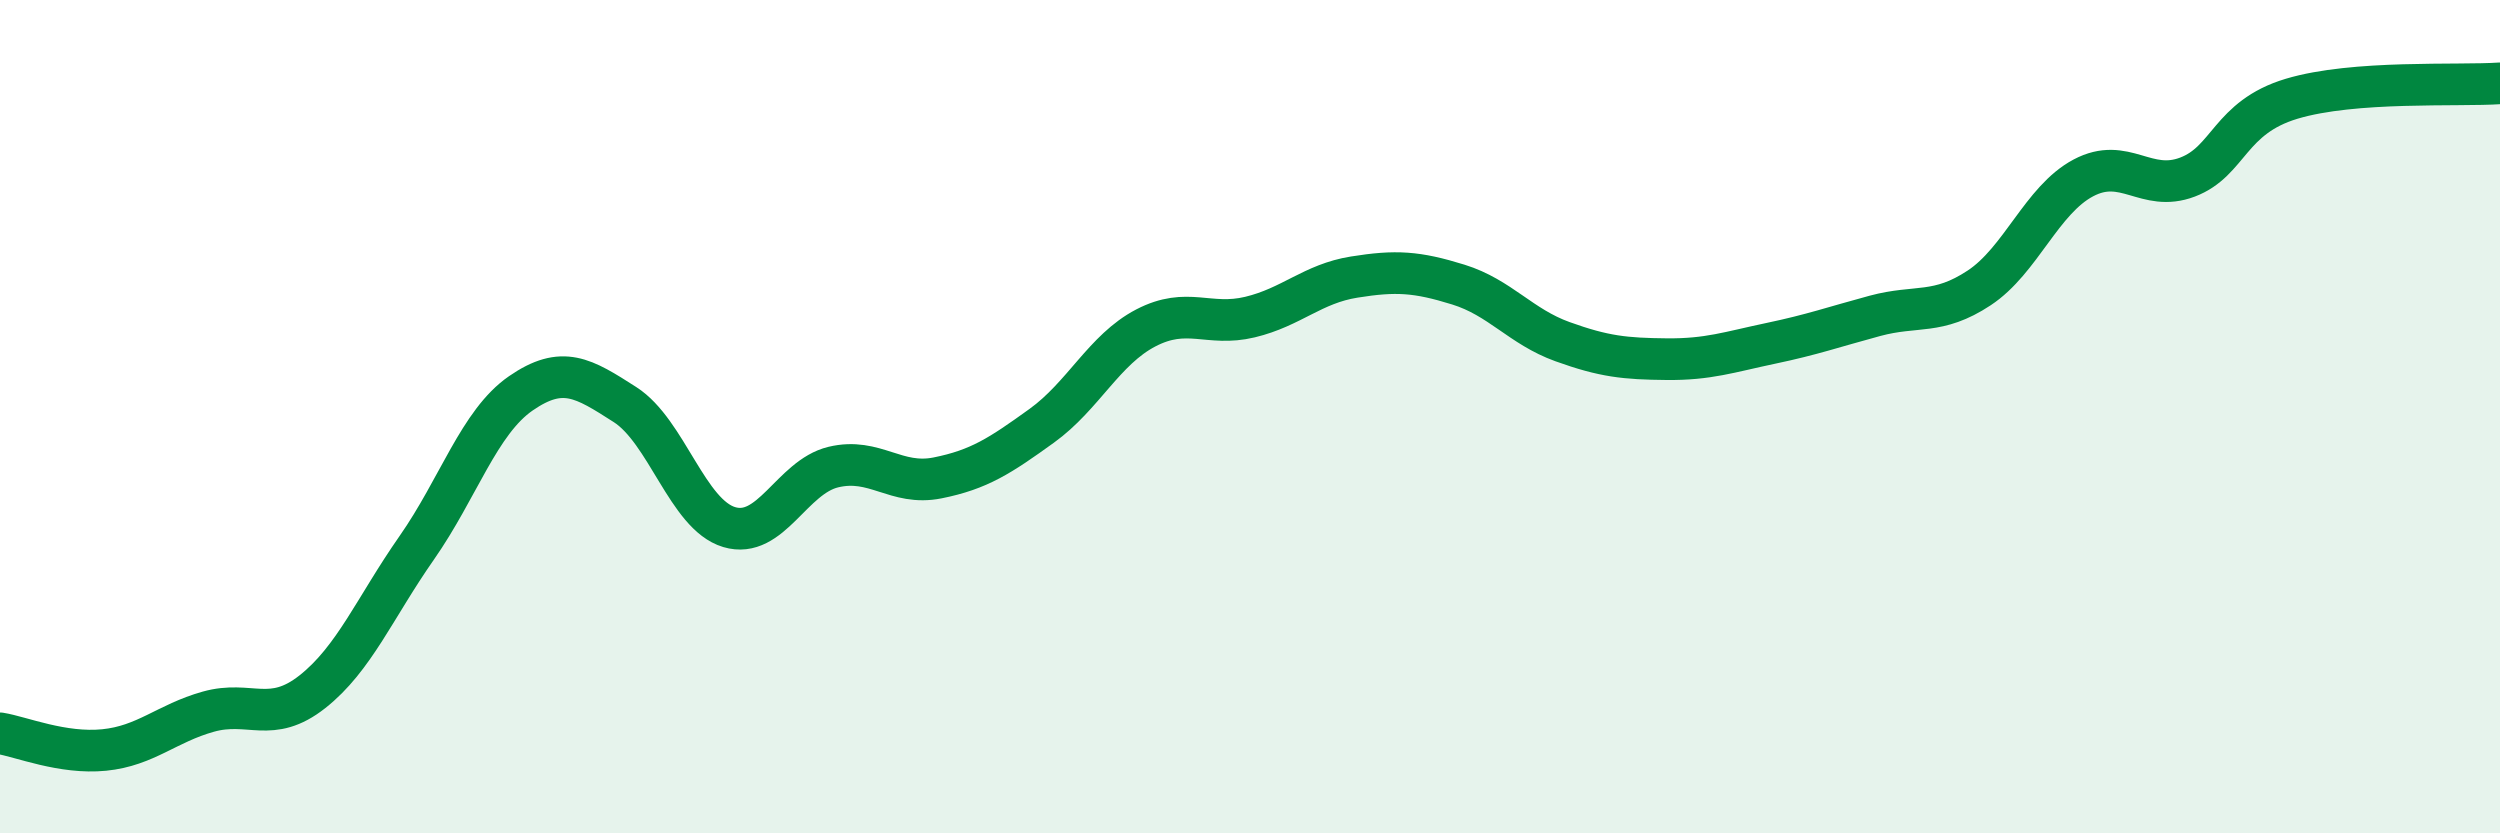
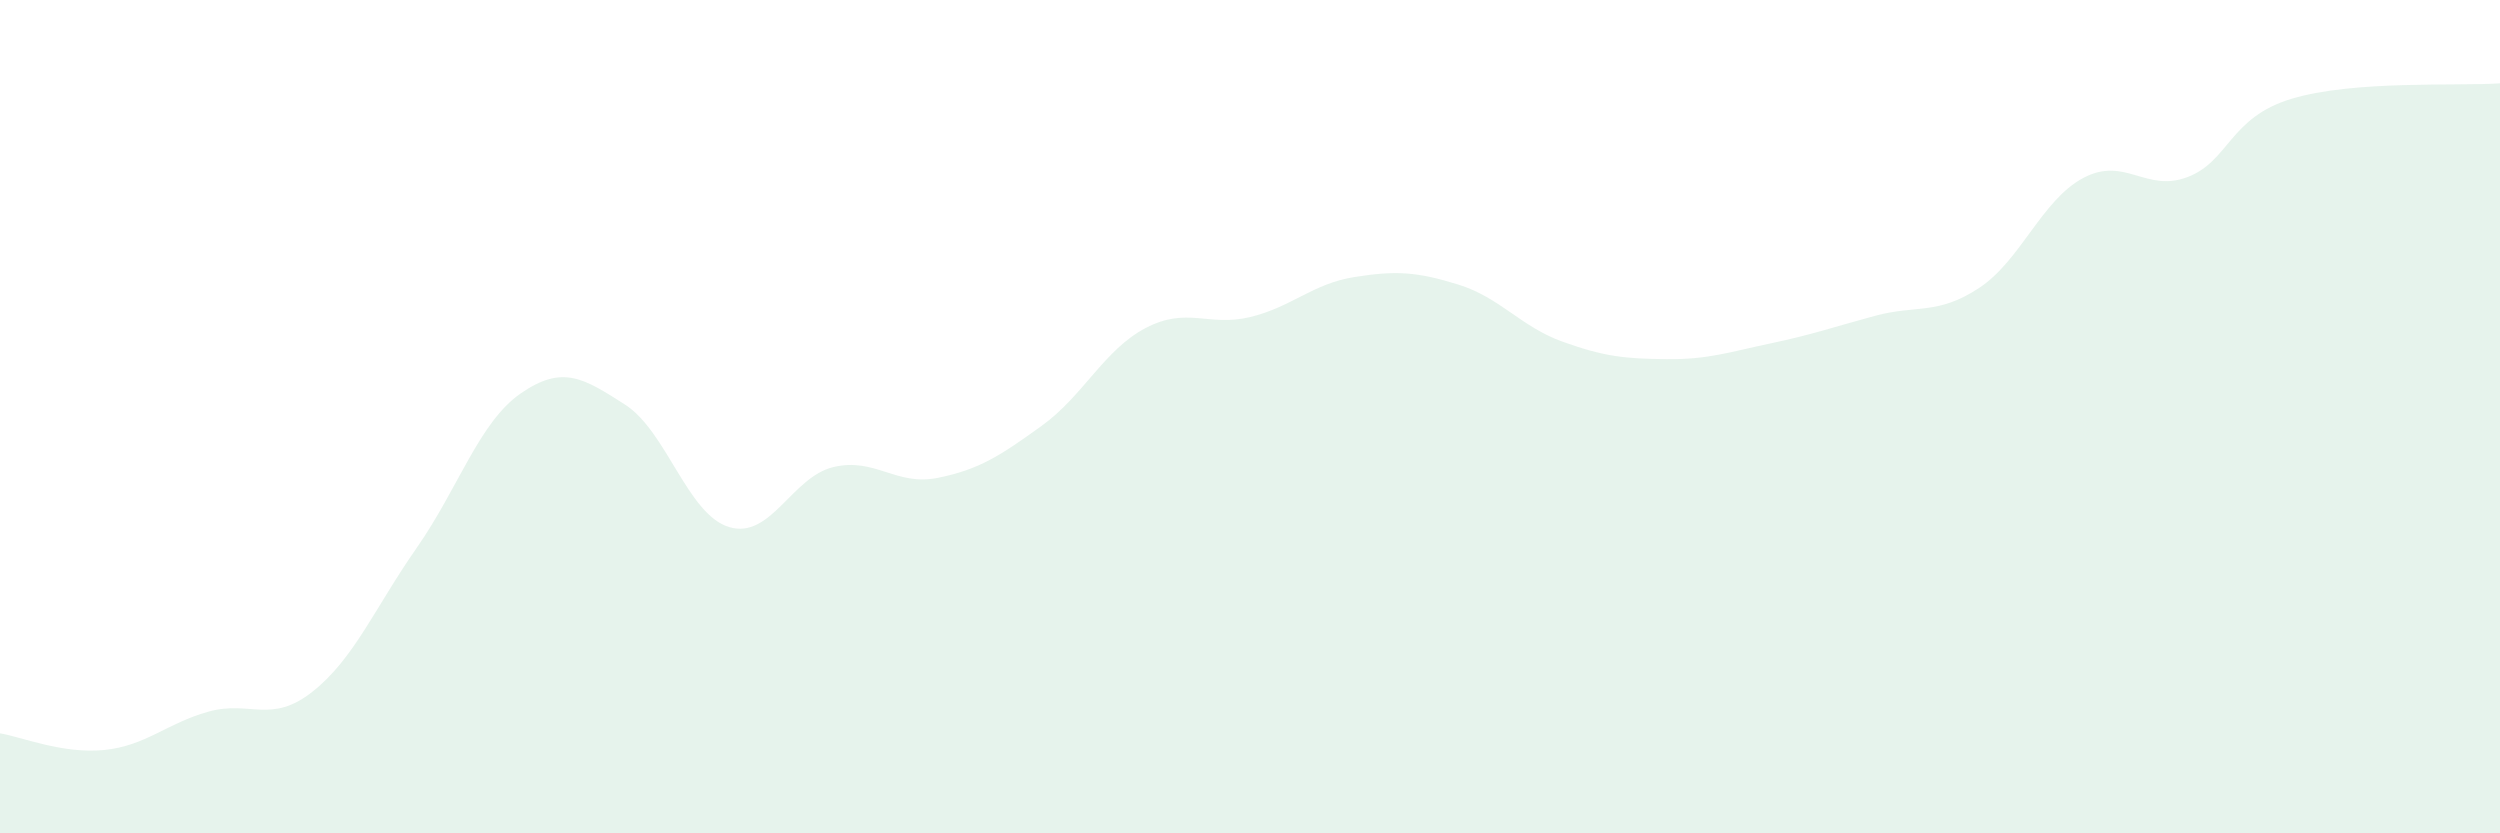
<svg xmlns="http://www.w3.org/2000/svg" width="60" height="20" viewBox="0 0 60 20">
  <path d="M 0,17.6 C 0.5,17.68 1.5,18.1 2.5,18 C 3.5,17.9 4,17.36 5,17.08 C 6,16.8 6.5,17.39 7.5,16.6 C 8.5,15.81 9,14.58 10,13.15 C 11,11.72 11.5,10.13 12.5,9.44 C 13.5,8.75 14,9.07 15,9.71 C 16,10.35 16.5,12.35 17.5,12.65 C 18.5,12.95 19,11.45 20,11.21 C 21,10.97 21.5,11.67 22.5,11.47 C 23.5,11.27 24,10.94 25,10.22 C 26,9.5 26.5,8.39 27.5,7.87 C 28.5,7.35 29,7.85 30,7.61 C 31,7.37 31.5,6.81 32.5,6.65 C 33.5,6.49 34,6.52 35,6.83 C 36,7.14 36.5,7.84 37.5,8.2 C 38.5,8.56 39,8.61 40,8.62 C 41,8.63 41.5,8.45 42.5,8.24 C 43.5,8.03 44,7.85 45,7.58 C 46,7.31 46.5,7.57 47.5,6.91 C 48.5,6.25 49,4.8 50,4.27 C 51,3.74 51.5,4.63 52.5,4.25 C 53.5,3.87 53.5,2.82 55,2.37 C 56.5,1.92 59,2.07 60,2L60 20L0 20Z" fill="#008740" opacity="0.1" stroke-linecap="round" stroke-linejoin="round" />
-   <path d="M 0,17.6 C 0.5,17.68 1.5,18.1 2.5,18 C 3.5,17.9 4,17.36 5,17.08 C 6,16.8 6.5,17.39 7.5,16.6 C 8.5,15.81 9,14.58 10,13.15 C 11,11.72 11.5,10.13 12.5,9.44 C 13.5,8.75 14,9.07 15,9.71 C 16,10.35 16.5,12.35 17.5,12.65 C 18.5,12.95 19,11.45 20,11.21 C 21,10.97 21.5,11.67 22.5,11.47 C 23.5,11.27 24,10.94 25,10.22 C 26,9.5 26.5,8.39 27.5,7.87 C 28.5,7.35 29,7.85 30,7.61 C 31,7.37 31.5,6.81 32.5,6.65 C 33.5,6.49 34,6.52 35,6.83 C 36,7.14 36.5,7.84 37.5,8.2 C 38.5,8.56 39,8.61 40,8.62 C 41,8.63 41.5,8.45 42.5,8.24 C 43.5,8.03 44,7.85 45,7.58 C 46,7.31 46.5,7.57 47.5,6.91 C 48.5,6.25 49,4.8 50,4.27 C 51,3.74 51.5,4.63 52.5,4.25 C 53.5,3.87 53.5,2.82 55,2.37 C 56.5,1.92 59,2.07 60,2" stroke="#008740" stroke-width="1" fill="none" stroke-linecap="round" stroke-linejoin="round" />
</svg>